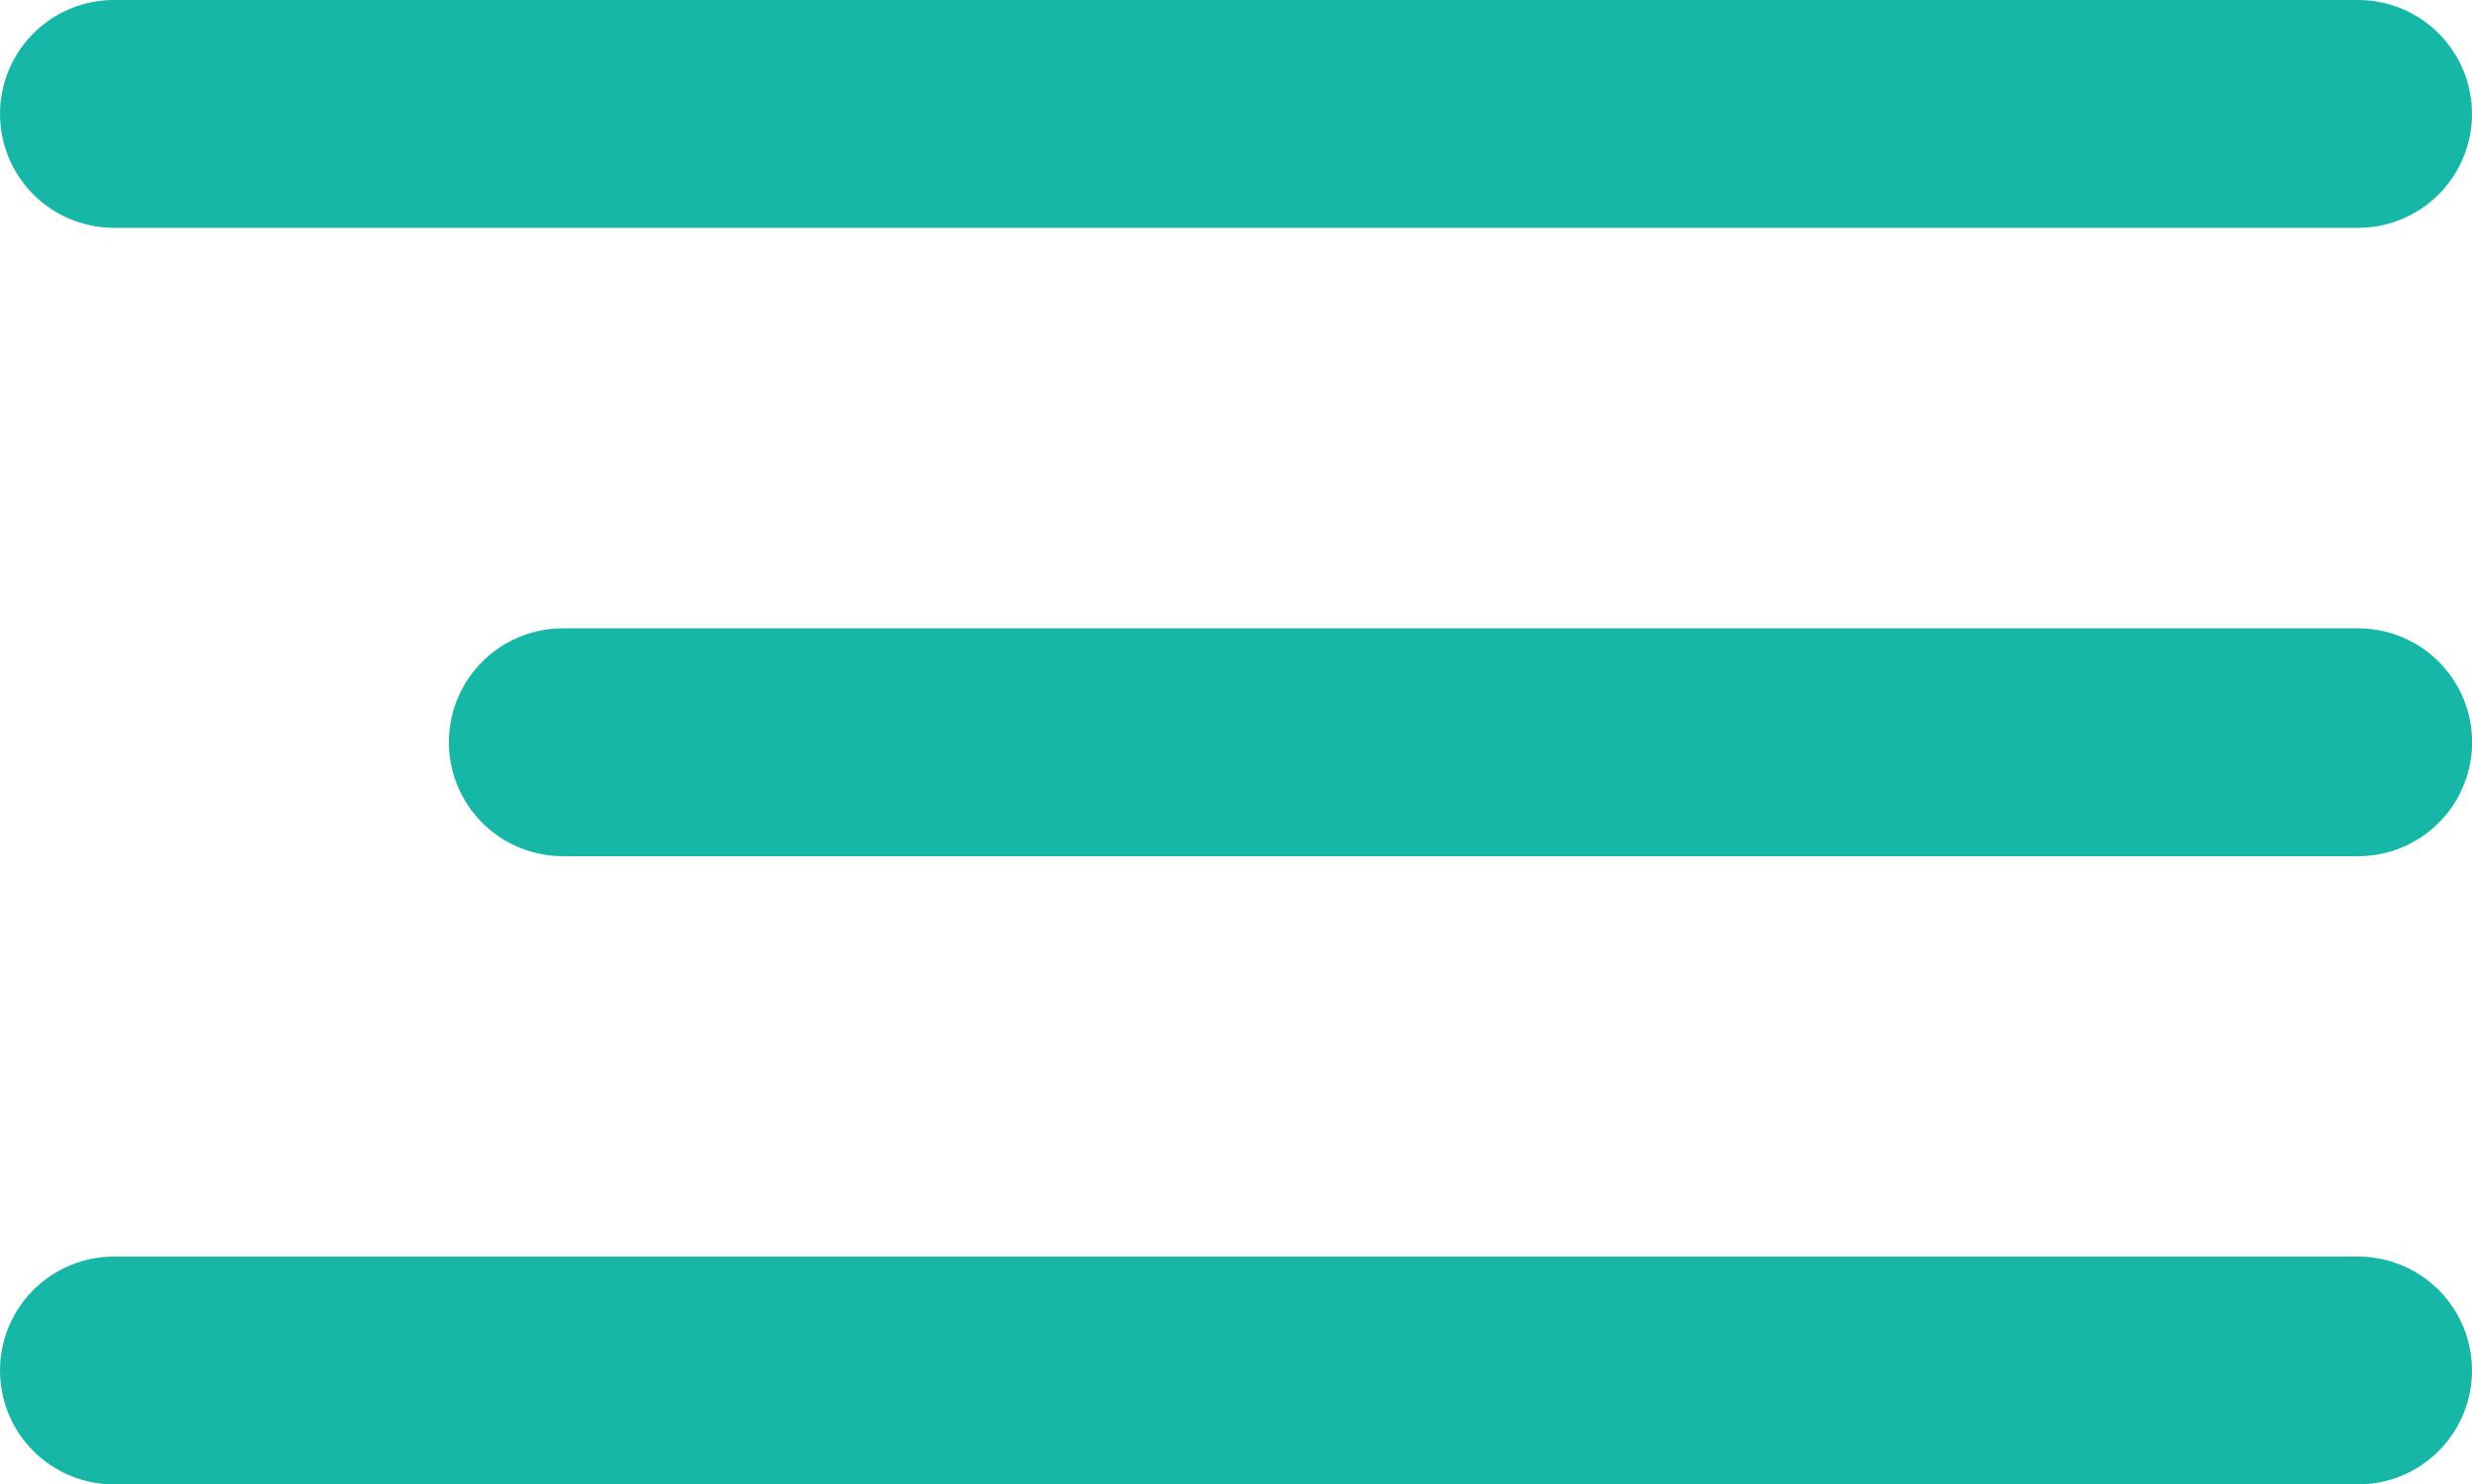
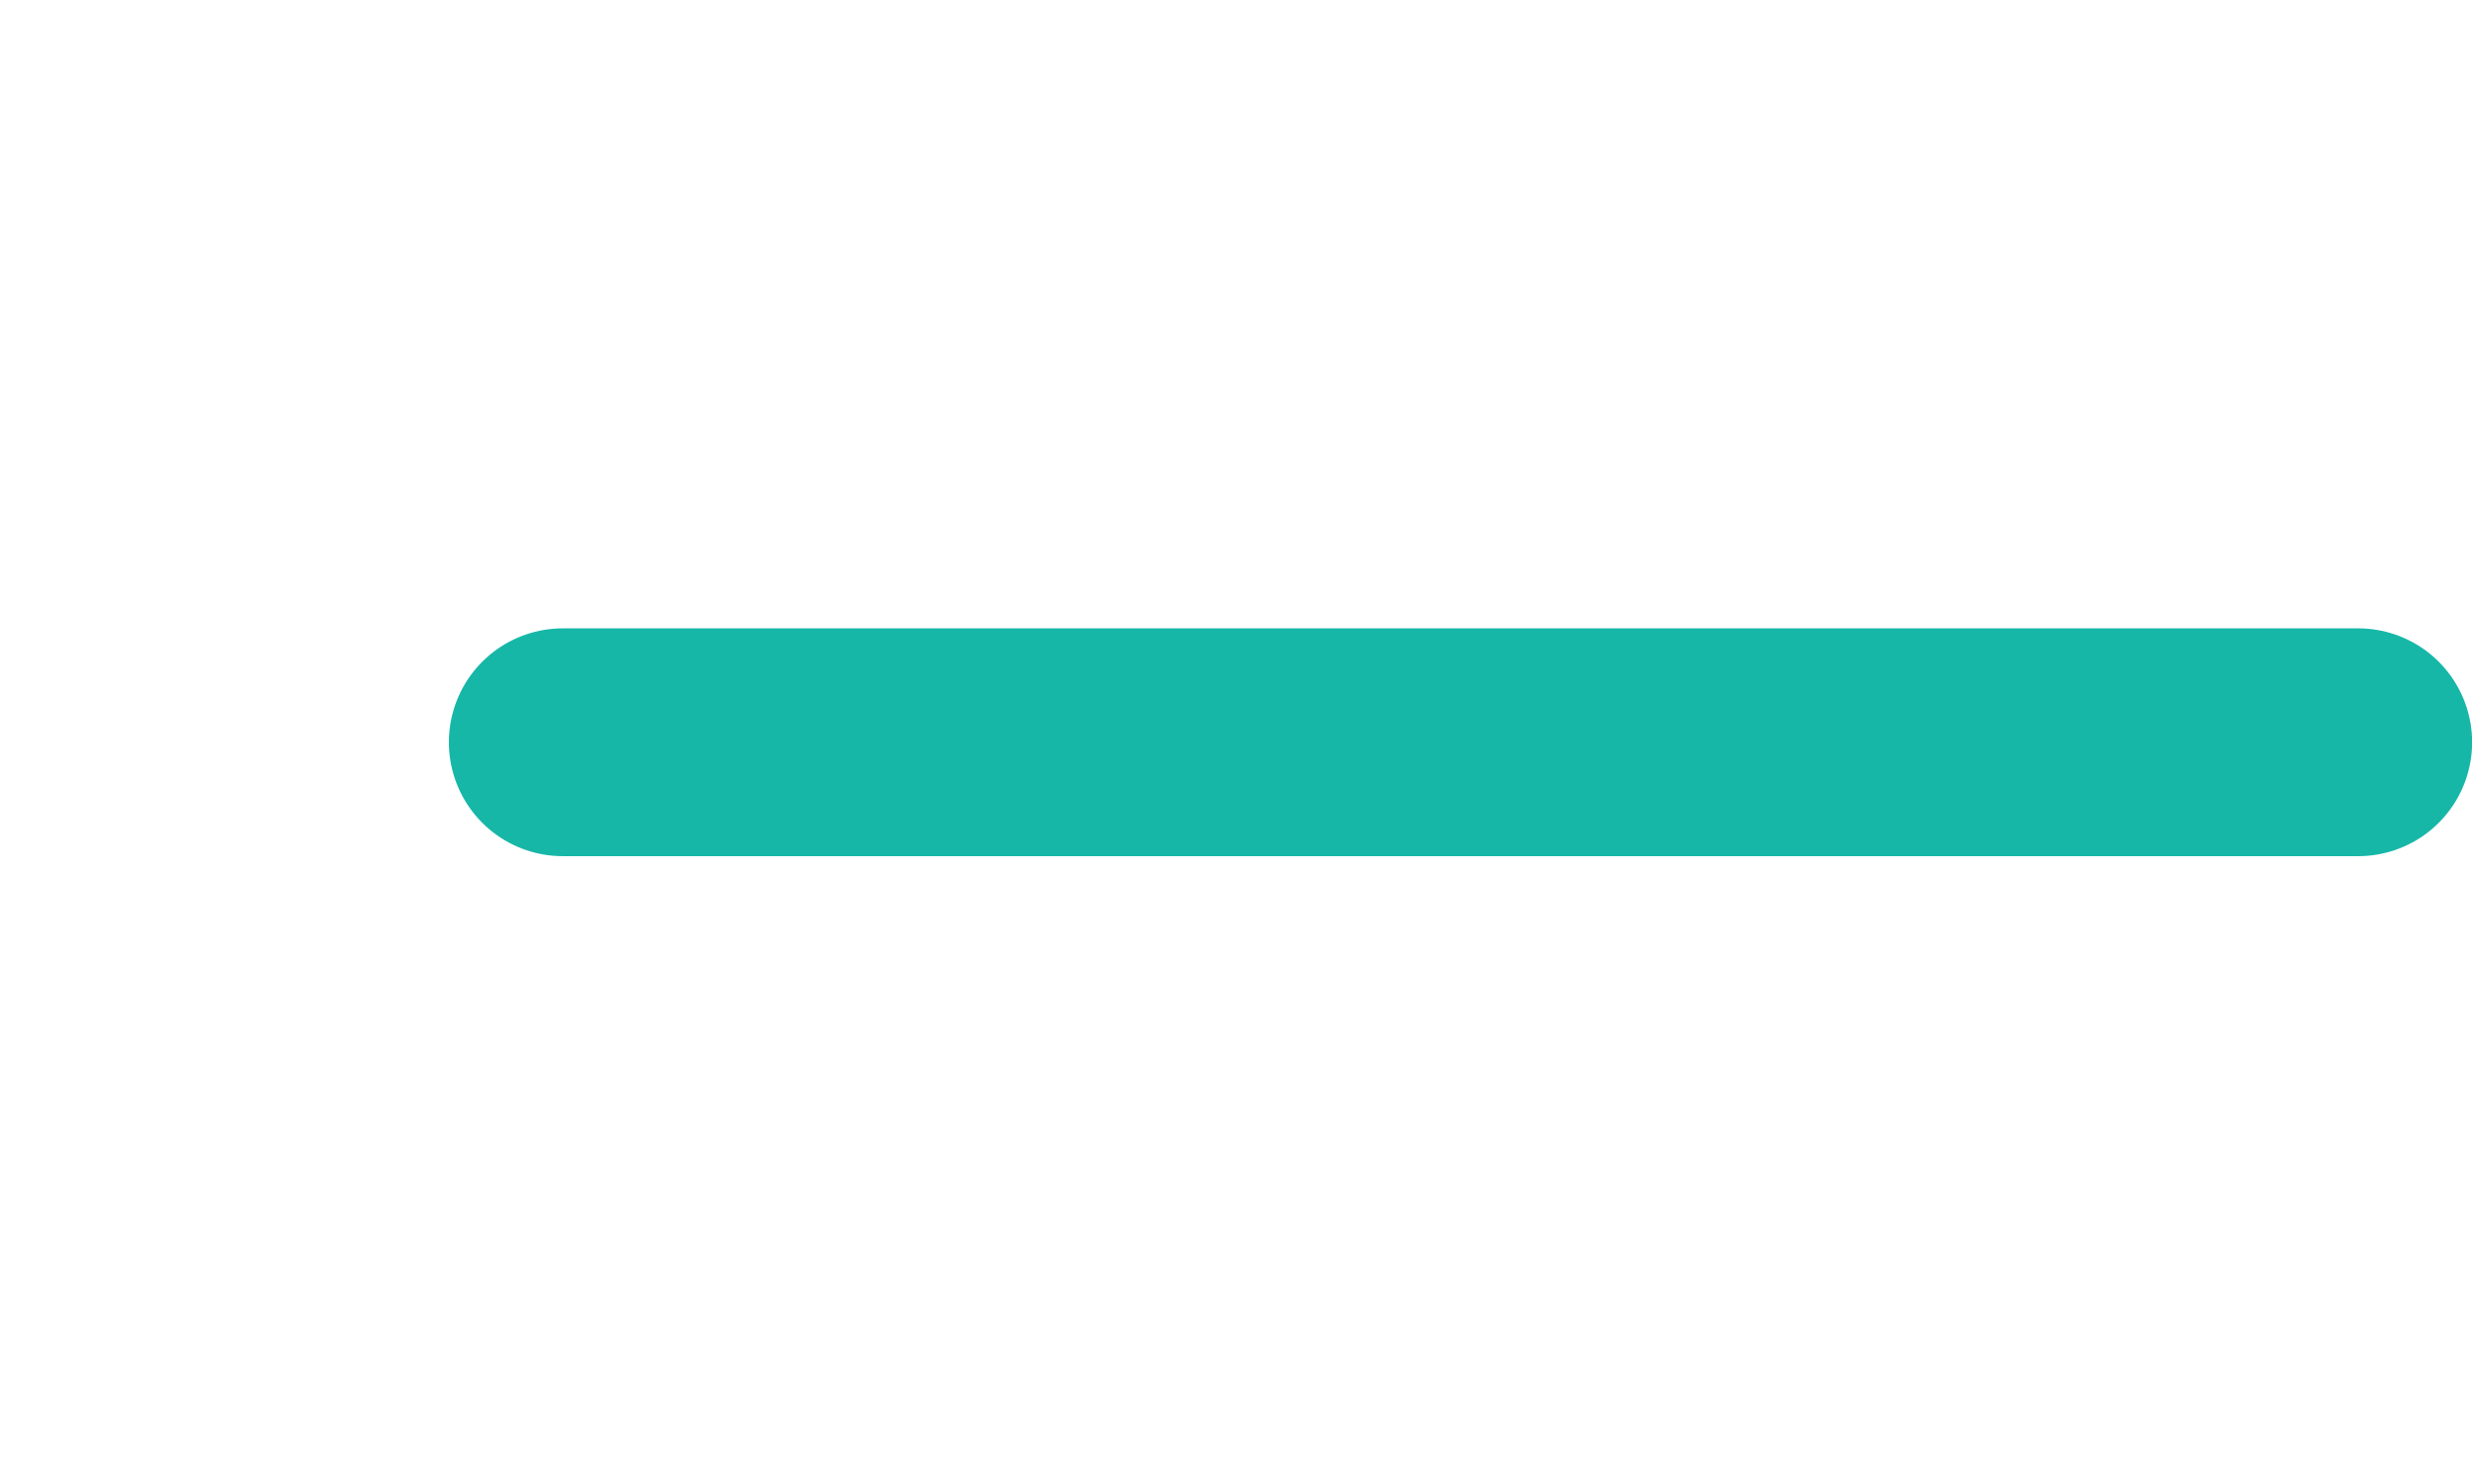
<svg xmlns="http://www.w3.org/2000/svg" width="21.698" height="13.031" viewBox="0 0 21.698 13.031">
  <g id="Group_6" data-name="Group 6" transform="translate(1 1)">
-     <line id="Line_1" data-name="Line 1" x2="19.698" transform="translate(0)" fill="none" stroke="#17b7a8" stroke-linecap="round" stroke-width="2" />
    <line id="Line_2" data-name="Line 2" x2="15.759" transform="translate(3.94 5.516)" fill="none" stroke="#17b7a8" stroke-linecap="round" stroke-width="2" />
-     <line id="Line_3" data-name="Line 3" x2="19.698" transform="translate(0 11.031)" fill="none" stroke="#17b7a8" stroke-linecap="round" stroke-width="2" />
  </g>
</svg>